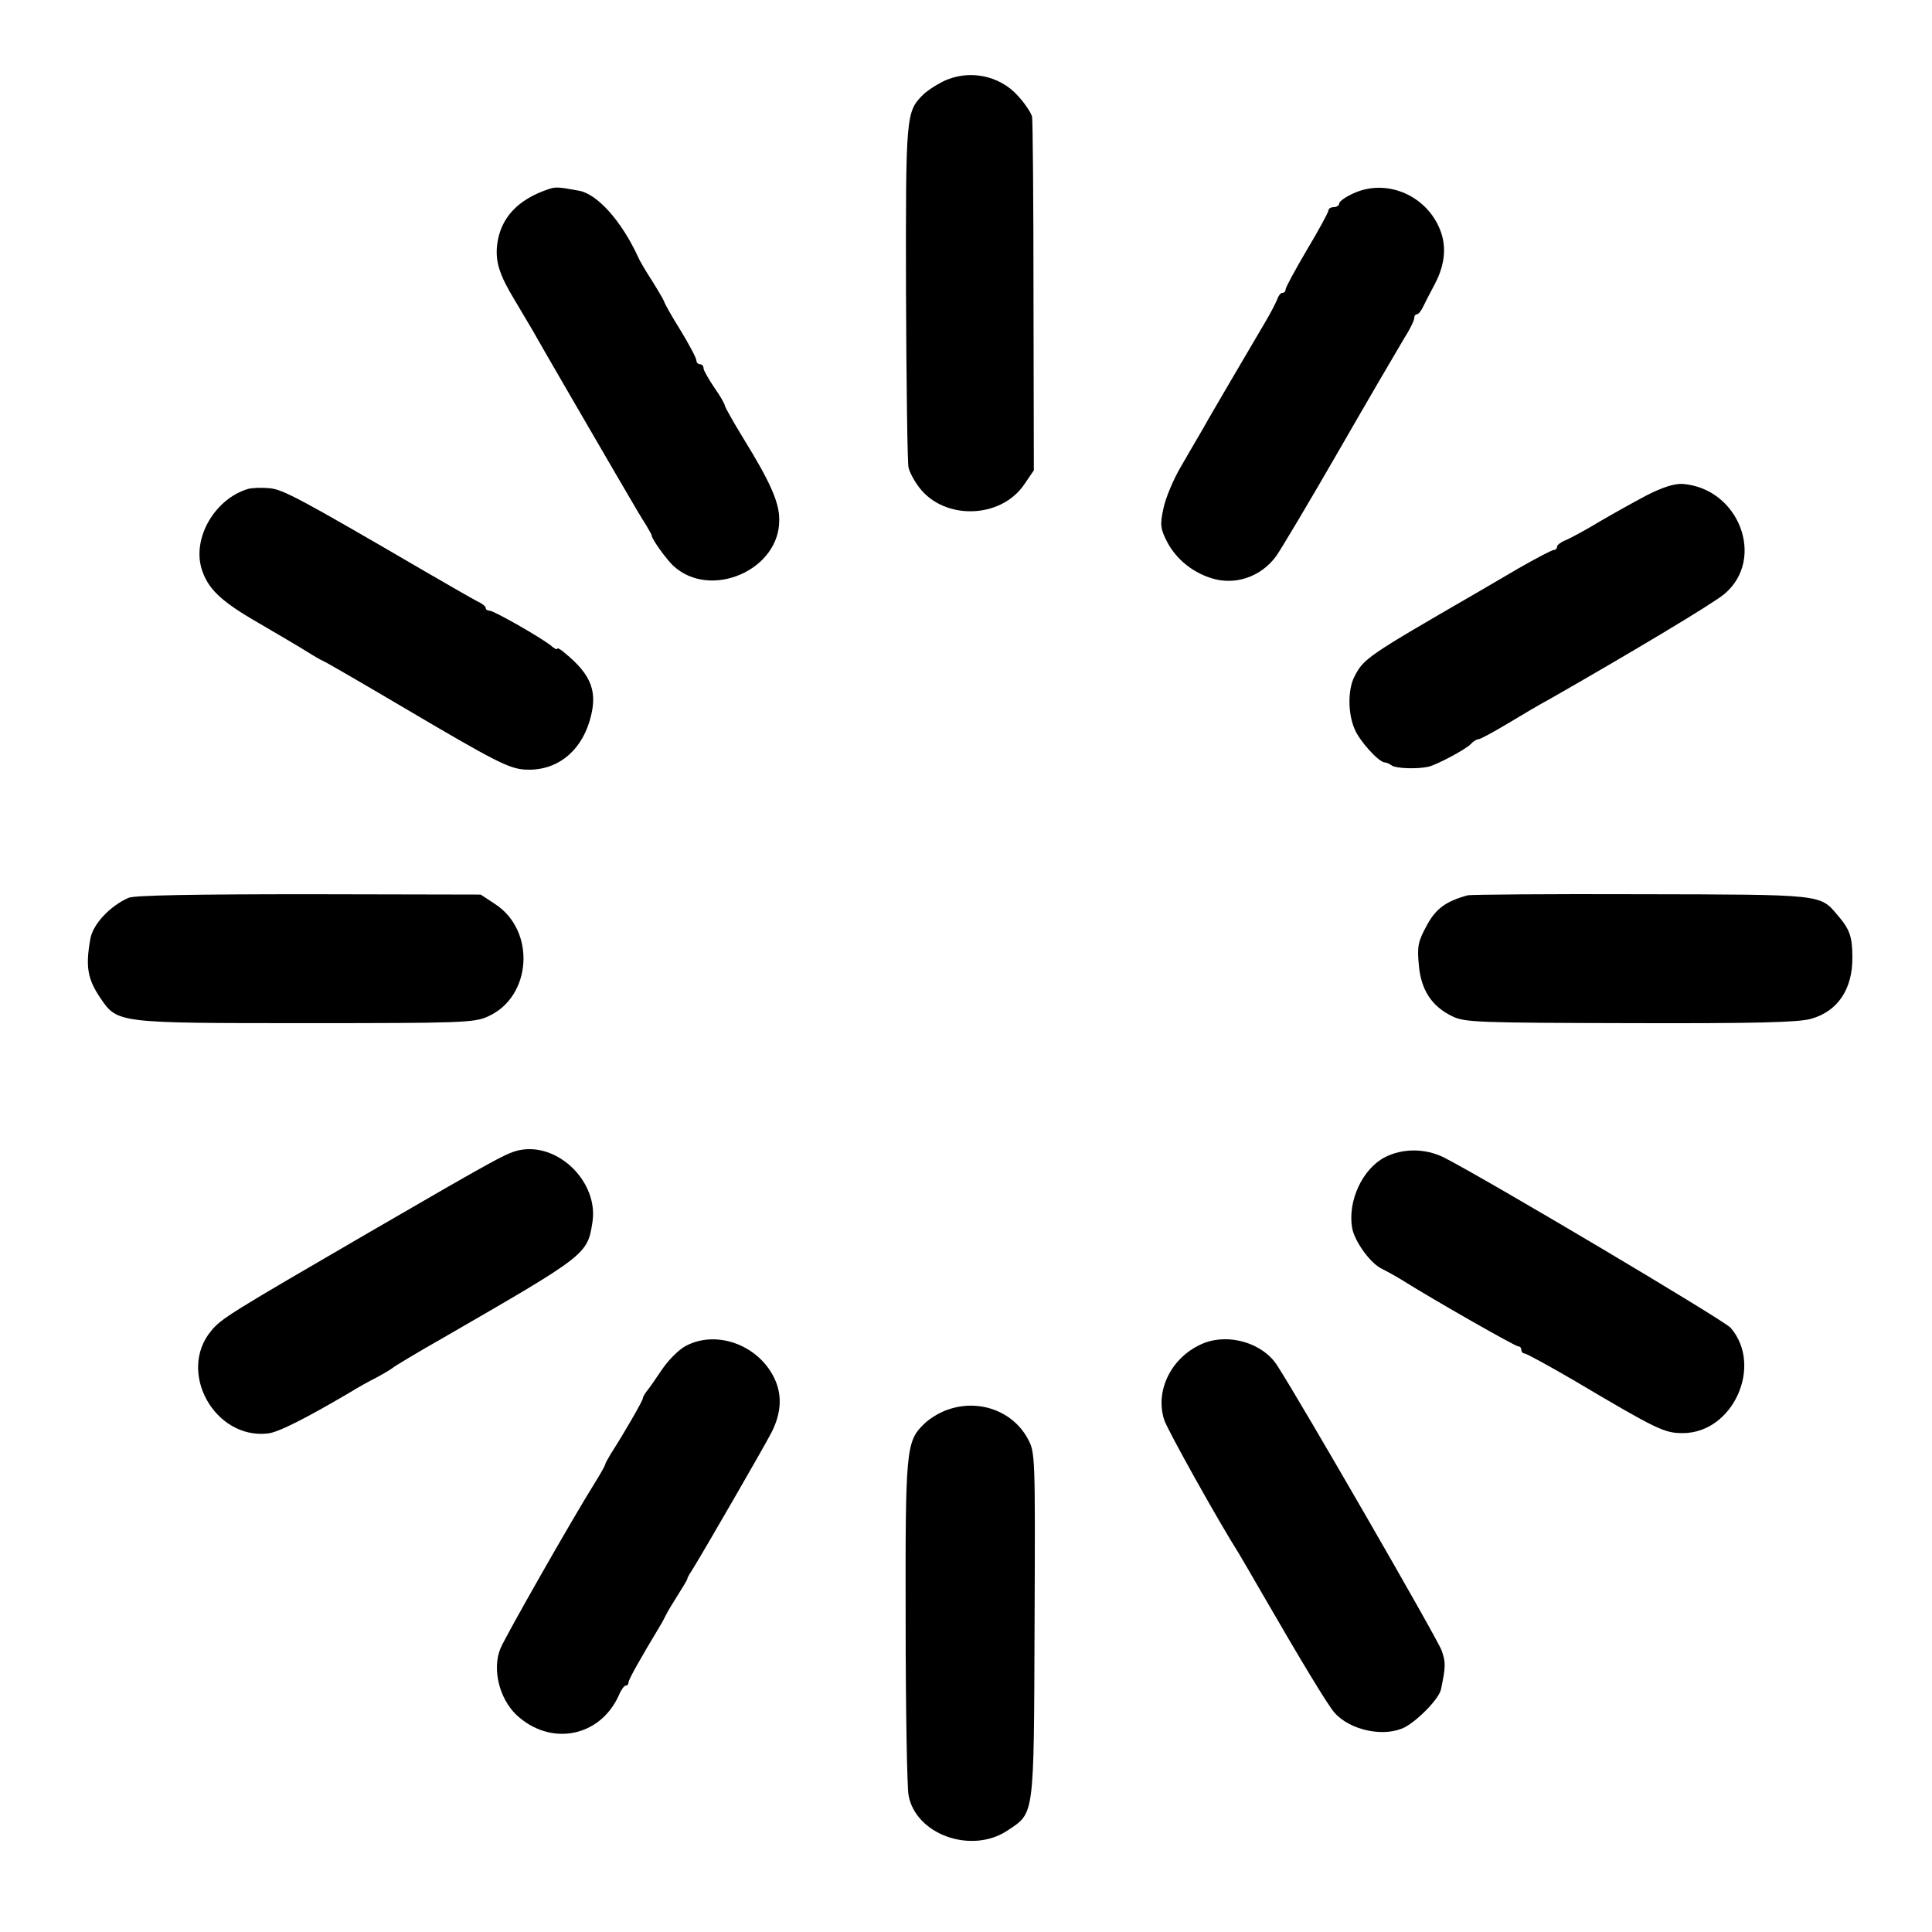
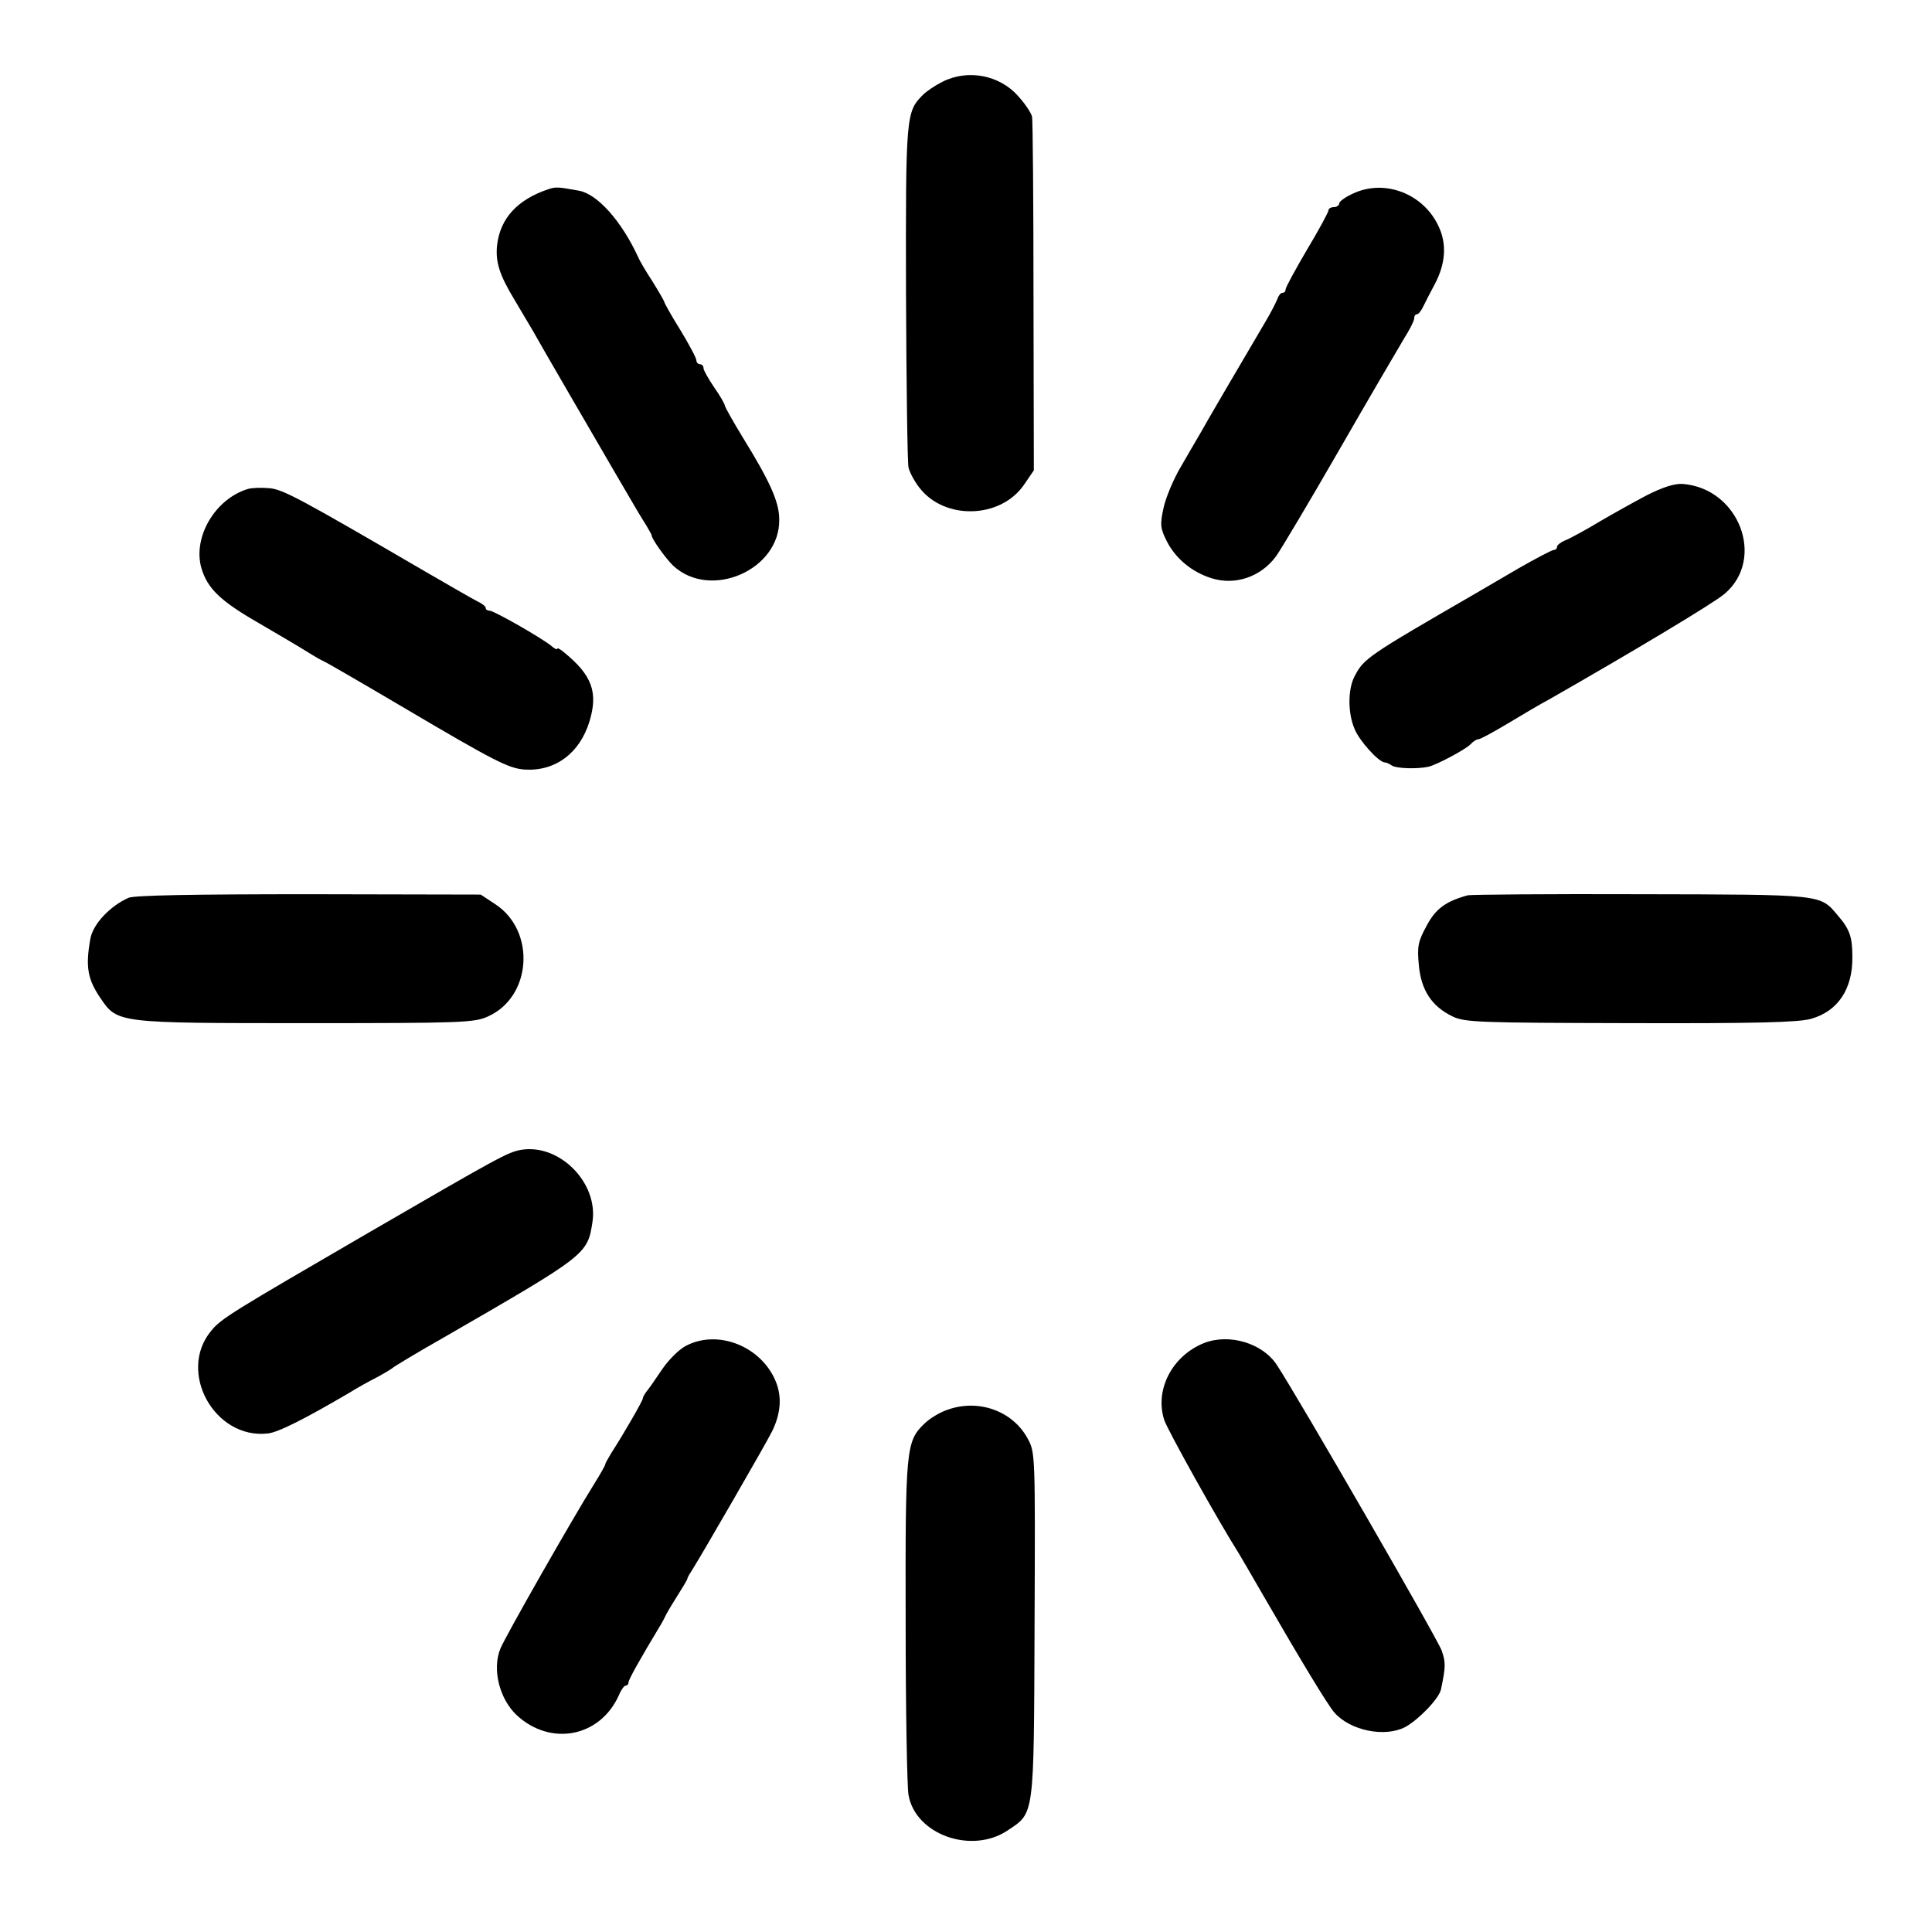
<svg xmlns="http://www.w3.org/2000/svg" version="1.0" width="541pt" height="541pt" viewBox="0 0 541 541" preserveAspectRatio="xMidYMid meet">
  <g transform="translate(0,541) scale(0.1,-0.1)" fill="#000000" stroke="none">
    <path d="M2639 5181 c-20 -10 -44 -26 -55 -37 -47 -47 -48 -59 -47 -553 1 -256 4 -477 7 -490 3 -13 16 -38 30 -56 70 -92 227 -88 293 7 l28 41 -1 486 c0 267 -2 494 -4 504 -2 10 -19 36 -39 58 -52 59 -141 76 -212 40z" />
    <path d="M1535 4880 c-86 -29 -134 -81 -143 -156 -5 -47 6 -83 49 -154 15 -25 38 -64 51 -86 18 -33 181 -313 231 -399 58 -100 72 -123 86 -145 8 -14 16 -27 16 -30 1 -11 41 -66 60 -84 104 -97 300 -12 297 130 0 48 -26 106 -102 229 -27 44 -49 84 -50 88 0 5 -13 28 -30 52 -16 24 -30 48 -30 54 0 6 -4 11 -10 11 -5 0 -10 5 -10 11 0 6 -20 44 -45 85 -25 40 -45 76 -45 79 0 2 -15 28 -33 57 -19 29 -37 60 -40 68 -46 100 -114 177 -166 186 -60 11 -65 11 -86 4z" />
    <path d="M3791 4869 c-23 -10 -41 -23 -41 -29 0 -5 -7 -10 -15 -10 -8 0 -15 -4 -15 -9 0 -5 -27 -55 -60 -110 -33 -56 -60 -106 -60 -111 0 -6 -4 -10 -9 -10 -5 0 -11 -8 -14 -17 -4 -10 -18 -38 -33 -63 -73 -124 -164 -279 -181 -310 -11 -19 -37 -63 -57 -98 -20 -34 -42 -86 -48 -115 -10 -46 -9 -57 10 -94 25 -48 70 -85 124 -102 66 -21 138 3 181 61 13 18 93 152 177 298 84 146 166 286 181 311 16 25 29 51 29 57 0 7 3 12 8 12 4 0 12 10 18 23 6 12 20 40 32 62 30 57 34 112 10 162 -42 90 -149 132 -237 92z" />
    <path d="M4611 4023 c-36 -19 -95 -52 -131 -73 -36 -22 -77 -44 -92 -51 -16 -6 -28 -15 -28 -20 0 -5 -4 -9 -9 -9 -5 0 -49 -23 -98 -51 -48 -28 -101 -59 -118 -69 -308 -178 -316 -184 -342 -234 -19 -36 -19 -103 0 -147 13 -33 68 -94 85 -94 4 0 13 -4 20 -9 13 -8 70 -10 102 -3 22 5 102 47 118 63 7 8 17 14 22 14 5 0 42 20 82 44 40 24 92 55 115 67 226 129 462 270 492 296 116 98 41 296 -118 308 -22 1 -55 -9 -100 -32z" />
    <path d="M695 4041 c-92 -27 -156 -135 -131 -222 17 -57 53 -92 161 -154 55 -32 116 -68 135 -80 19 -12 40 -24 45 -26 6 -2 106 -60 223 -129 259 -153 297 -172 342 -175 85 -5 154 46 181 136 24 80 7 128 -70 191 -11 10 -21 15 -21 11 0 -3 -8 1 -17 9 -27 22 -160 98 -172 98 -6 0 -11 3 -11 8 0 4 -10 12 -23 18 -12 6 -78 44 -147 84 -350 204 -398 230 -436 233 -21 2 -48 1 -59 -2z" />
    <path d="M360 2896 c-52 -23 -100 -74 -107 -115 -14 -78 -8 -113 29 -167 47 -69 48 -69 573 -69 436 0 474 1 512 19 122 55 134 239 20 314 l-41 27 -480 1 c-324 0 -489 -3 -506 -10z" />
    <path d="M4110 2903 c-62 -17 -90 -38 -115 -85 -24 -44 -27 -58 -22 -110 6 -70 36 -116 94 -144 35 -17 73 -18 498 -19 349 -1 471 2 506 12 75 21 117 83 116 173 0 56 -7 78 -42 118 -49 58 -40 57 -550 58 -258 1 -477 -1 -485 -3z" />
    <path d="M1458 2190 c-37 -7 -59 -19 -428 -233 -380 -221 -411 -239 -439 -274 -95 -115 10 -304 159 -287 29 3 104 41 230 115 19 12 53 31 75 42 22 12 42 24 45 27 3 3 67 42 143 85 400 231 402 232 416 323 17 110 -93 221 -201 202z" />
-     <path d="M3877 2169 c-62 -33 -103 -121 -91 -196 6 -38 52 -102 84 -116 8 -4 32 -17 52 -29 99 -62 321 -188 329 -188 5 0 9 -4 9 -10 0 -5 4 -10 9 -10 5 0 69 -35 141 -77 231 -137 251 -146 302 -146 141 0 226 189 134 295 -20 22 -680 414 -803 477 -53 26 -116 26 -166 0z" />
    <path d="M1920 1641 c-19 -10 -49 -40 -67 -67 -18 -27 -37 -54 -43 -61 -5 -7 -10 -15 -10 -19 0 -6 -51 -95 -89 -154 -8 -14 -16 -27 -16 -30 0 -3 -14 -28 -31 -55 -63 -101 -251 -431 -263 -462 -23 -57 -3 -139 45 -185 95 -89 234 -63 287 55 6 15 15 27 19 27 5 0 8 4 8 9 0 8 34 68 87 156 7 11 15 27 19 35 4 8 19 33 33 55 14 22 26 42 26 45 0 3 8 16 17 30 28 45 201 344 220 382 24 49 28 95 11 138 -40 100 -163 149 -253 101z" />
    <path d="M3371 1649 c-89 -36 -138 -131 -111 -215 9 -28 153 -286 209 -374 5 -8 34 -58 64 -110 112 -194 186 -316 204 -336 44 -50 141 -70 198 -40 38 21 94 79 100 105 13 63 14 75 2 109 -11 32 -399 704 -461 799 -40 62 -134 90 -205 62z" />
    <path d="M2655 1463 c-22 -7 -52 -25 -67 -40 -51 -49 -53 -71 -52 -553 0 -245 4 -464 8 -486 19 -111 176 -167 277 -100 76 51 74 32 76 575 2 484 2 484 -20 524 -42 76 -136 110 -222 80z" />
  </g>
</svg>